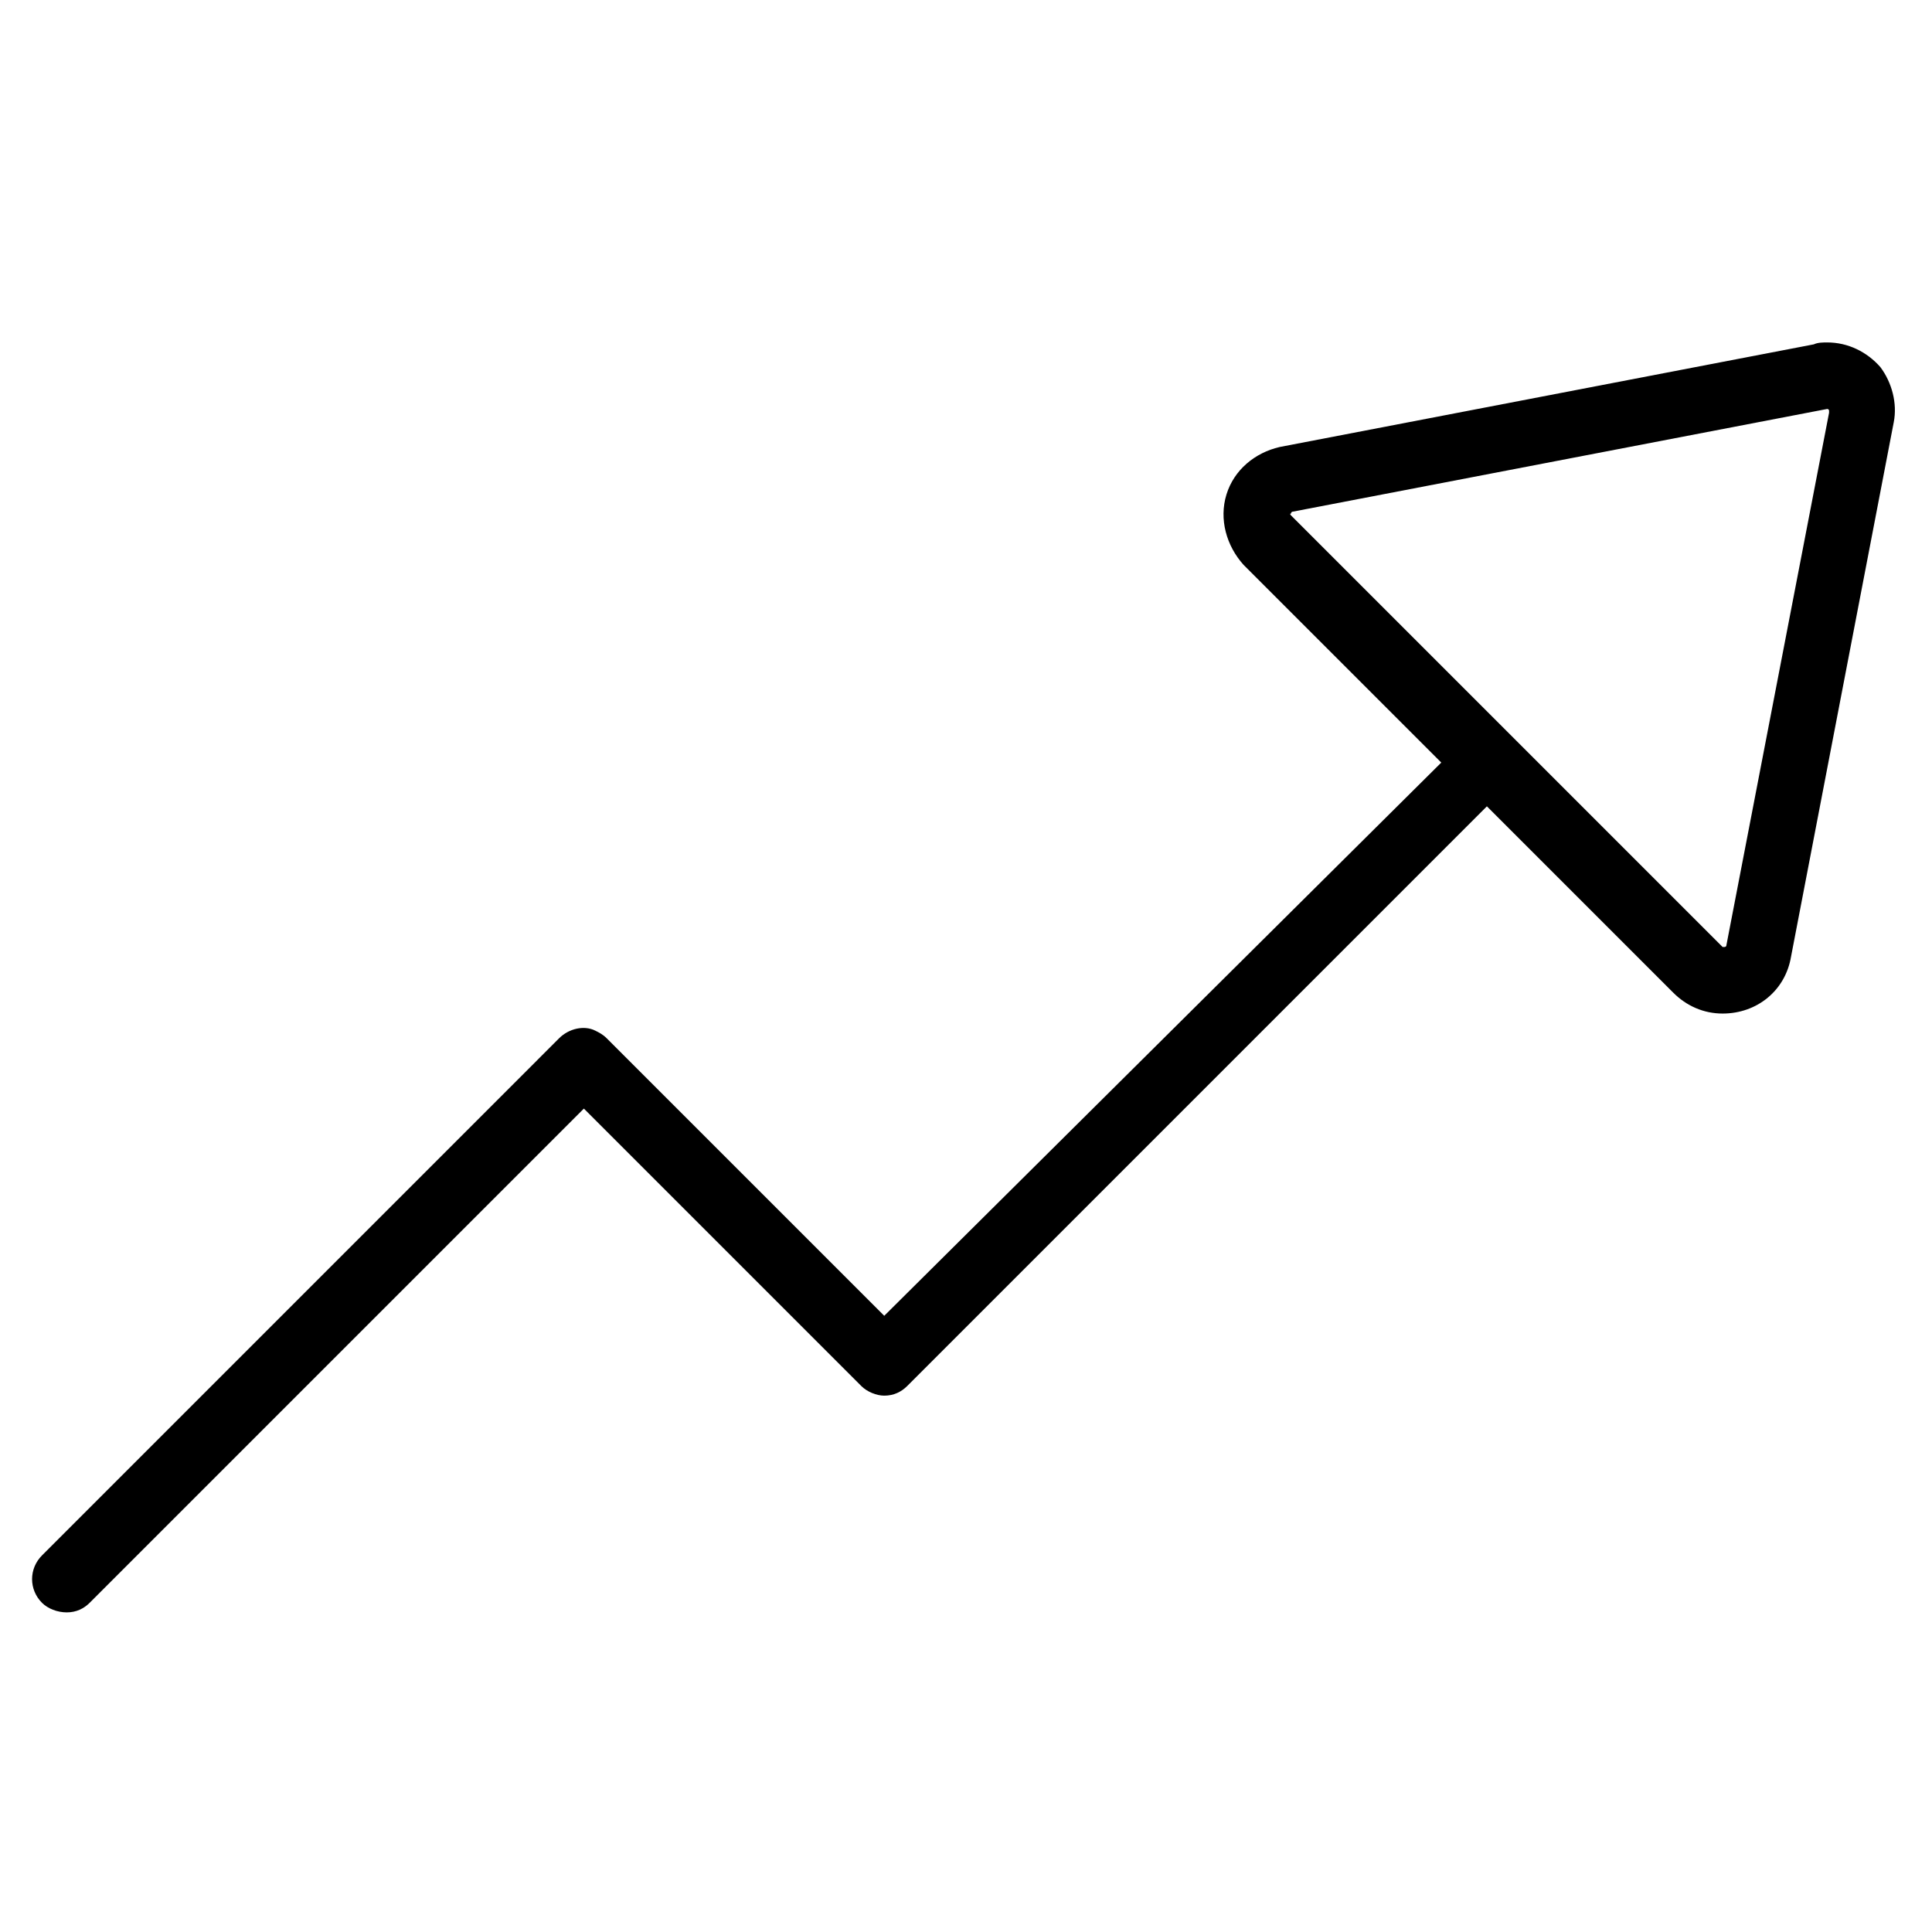
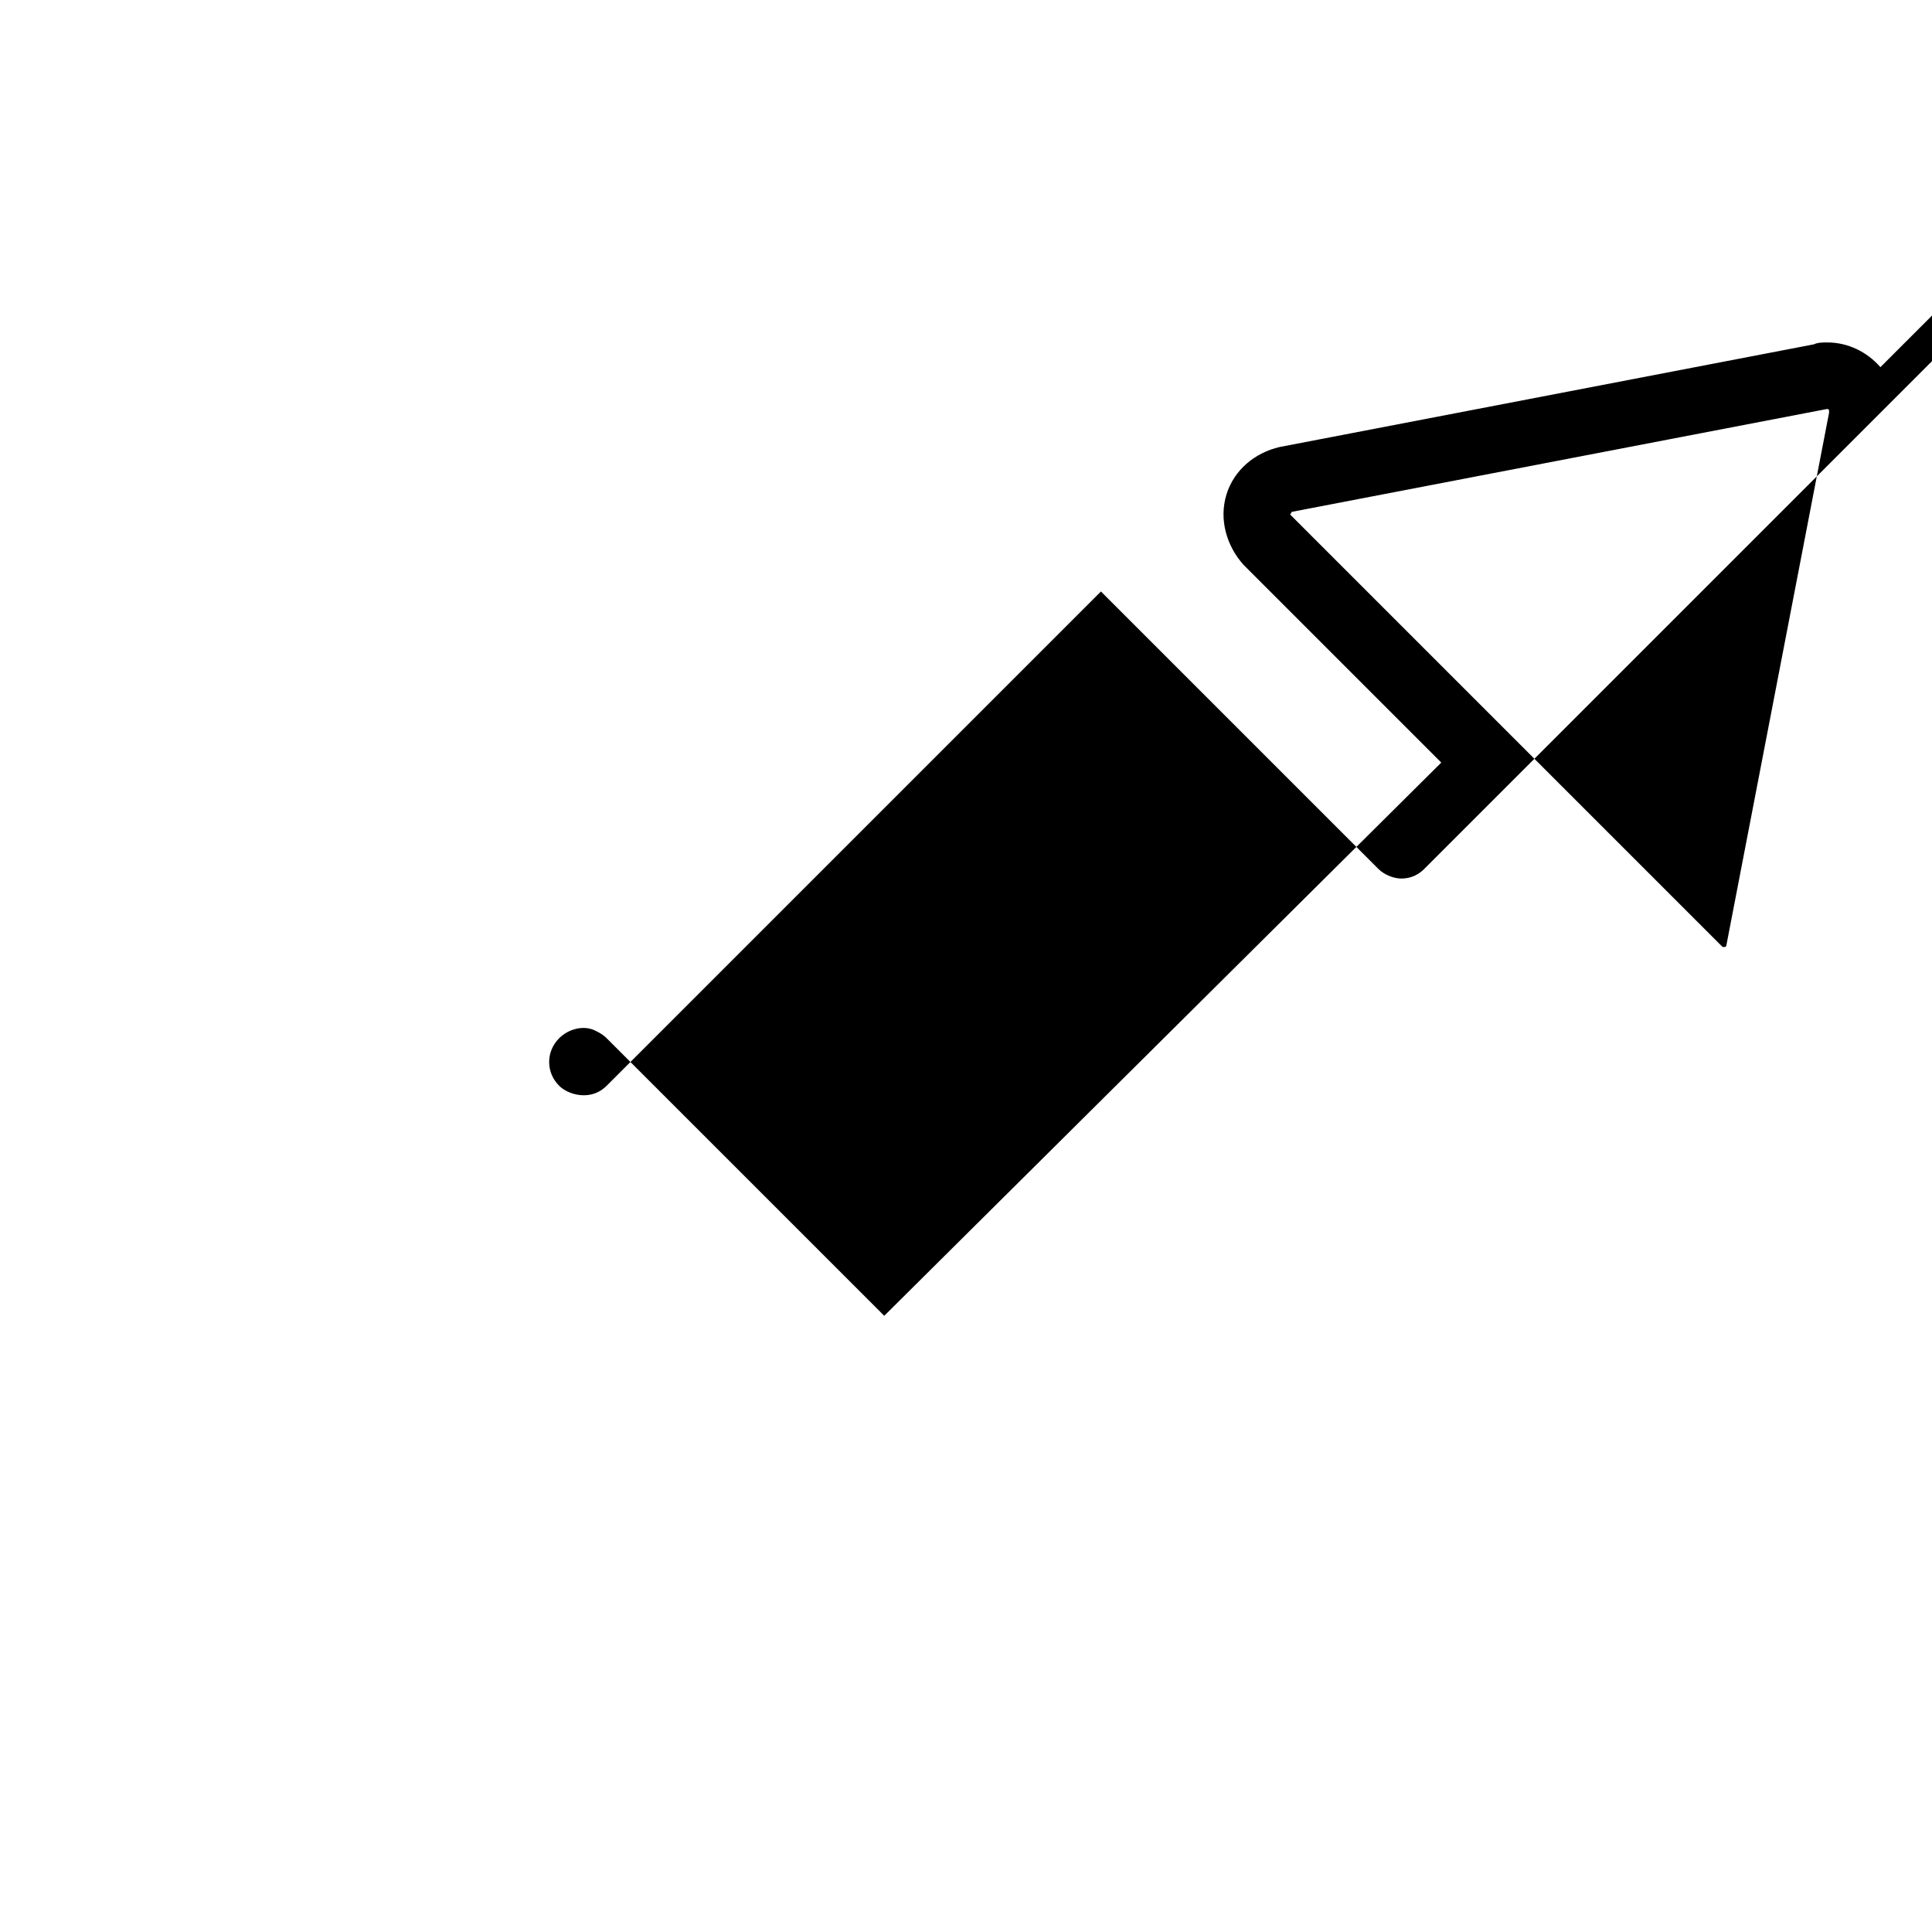
<svg xmlns="http://www.w3.org/2000/svg" fill="#000000" width="800px" height="800px" version="1.1" viewBox="144 144 512 512">
-   <path d="m642.33 241.3c-3.527-4.031-8.566-6.551-14.105-6.551-1.008 0-2.519 0-3.527 0.504l-141.57 27.207c-6.551 1.512-12.09 6.047-14.105 12.594-2.016 6.551 0 13.602 4.535 18.641l52.395 52.395-147.62 146.61-73.559-73.555c-1.008-1.008-2.016-1.512-3.023-2.016-3.023-1.512-7.055-0.504-9.574 2.016l-137.03 137.04c-3.527 3.527-3.527 9.07 0 12.594 1.512 1.512 4.027 2.519 6.547 2.519 2.519 0 4.535-1.008 6.047-2.519l130.99-130.99 73.555 73.555c1.512 1.512 4.031 2.519 6.047 2.519 2.519 0 4.535-1.008 6.047-2.519l153.66-153.66 49.375 49.375c3.527 3.527 8.062 5.543 13.098 5.543 9.07 0 16.625-6.047 18.137-15.113l27.207-141.57c1.004-5.039-0.504-10.582-3.527-14.613zm-40.809 153.16c0 0.504-0.504 0.504-0.504 0.504h-0.504l-114.37-114.37s-0.504-0.504 0-0.504c0-0.504 0.504-0.504 0.504-0.504l141.57-27.207s0.504 0 0.504 0.504v0.504z" />
+   <path d="m642.33 241.3c-3.527-4.031-8.566-6.551-14.105-6.551-1.008 0-2.519 0-3.527 0.504l-141.57 27.207c-6.551 1.512-12.09 6.047-14.105 12.594-2.016 6.551 0 13.602 4.535 18.641l52.395 52.395-147.62 146.61-73.559-73.555c-1.008-1.008-2.016-1.512-3.023-2.016-3.023-1.512-7.055-0.504-9.574 2.016c-3.527 3.527-3.527 9.07 0 12.594 1.512 1.512 4.027 2.519 6.547 2.519 2.519 0 4.535-1.008 6.047-2.519l130.99-130.99 73.555 73.555c1.512 1.512 4.031 2.519 6.047 2.519 2.519 0 4.535-1.008 6.047-2.519l153.66-153.66 49.375 49.375c3.527 3.527 8.062 5.543 13.098 5.543 9.07 0 16.625-6.047 18.137-15.113l27.207-141.57c1.004-5.039-0.504-10.582-3.527-14.613zm-40.809 153.16c0 0.504-0.504 0.504-0.504 0.504h-0.504l-114.37-114.37s-0.504-0.504 0-0.504c0-0.504 0.504-0.504 0.504-0.504l141.57-27.207s0.504 0 0.504 0.504v0.504z" />
</svg>